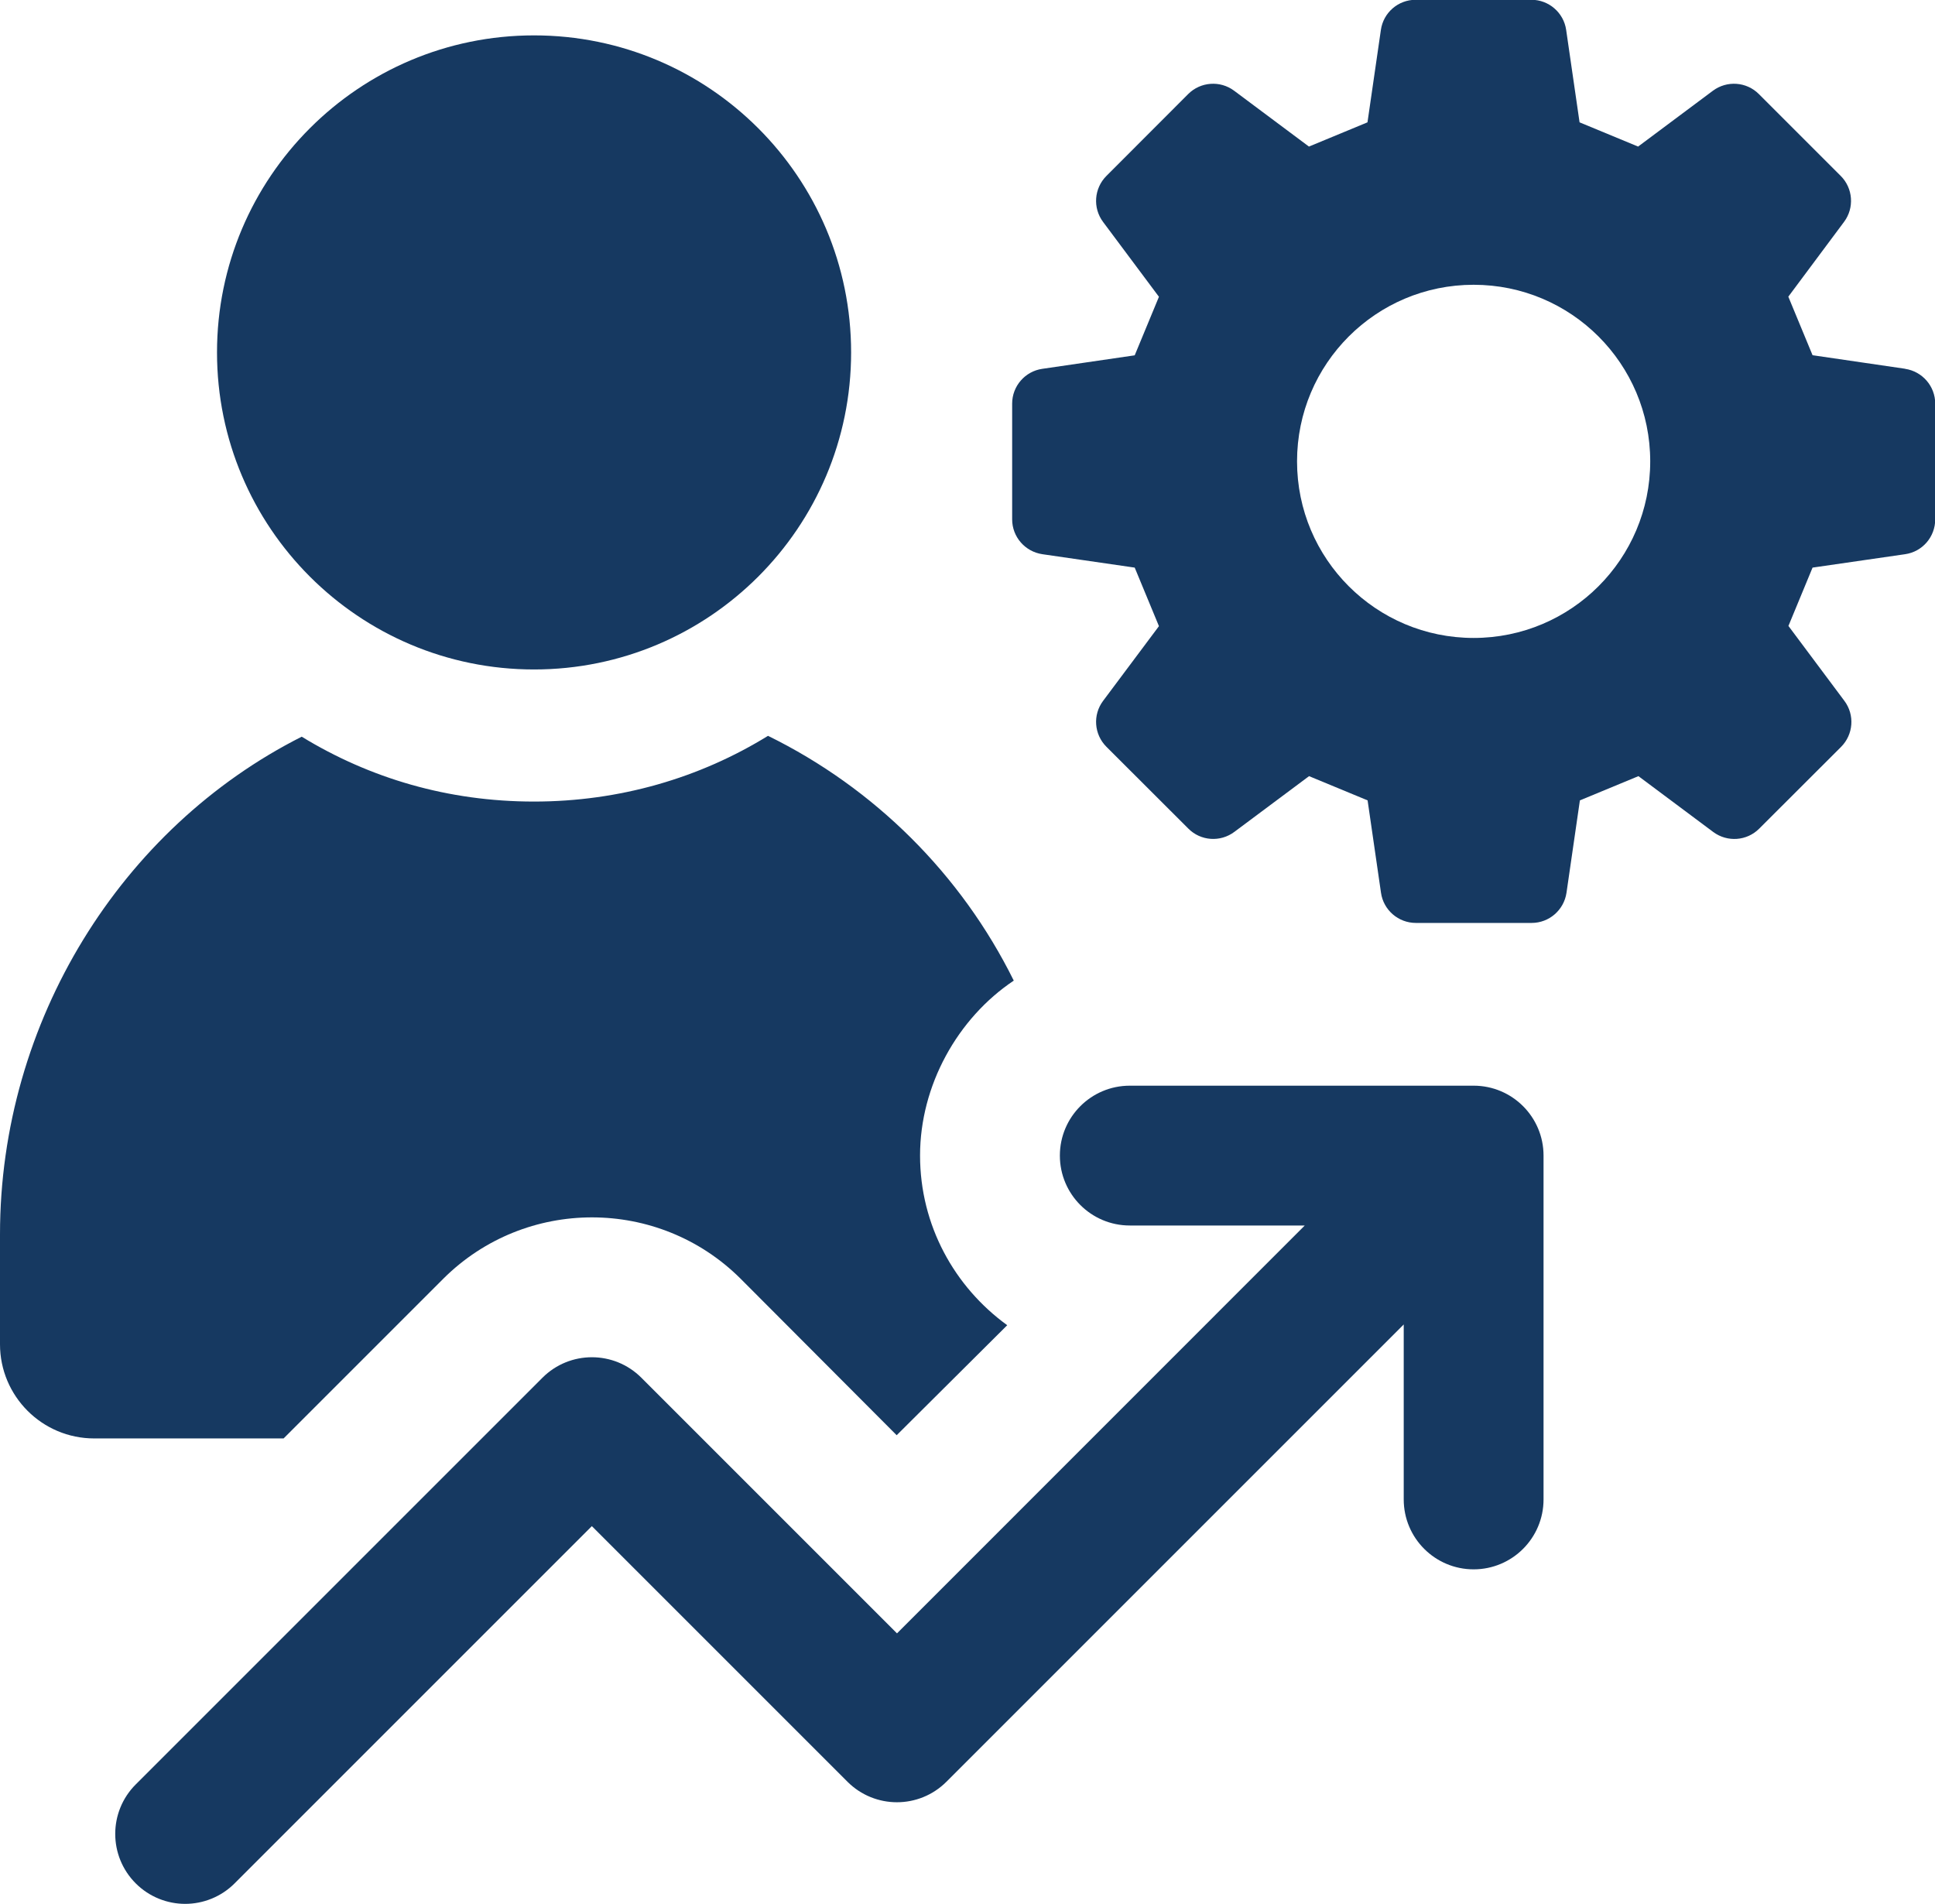
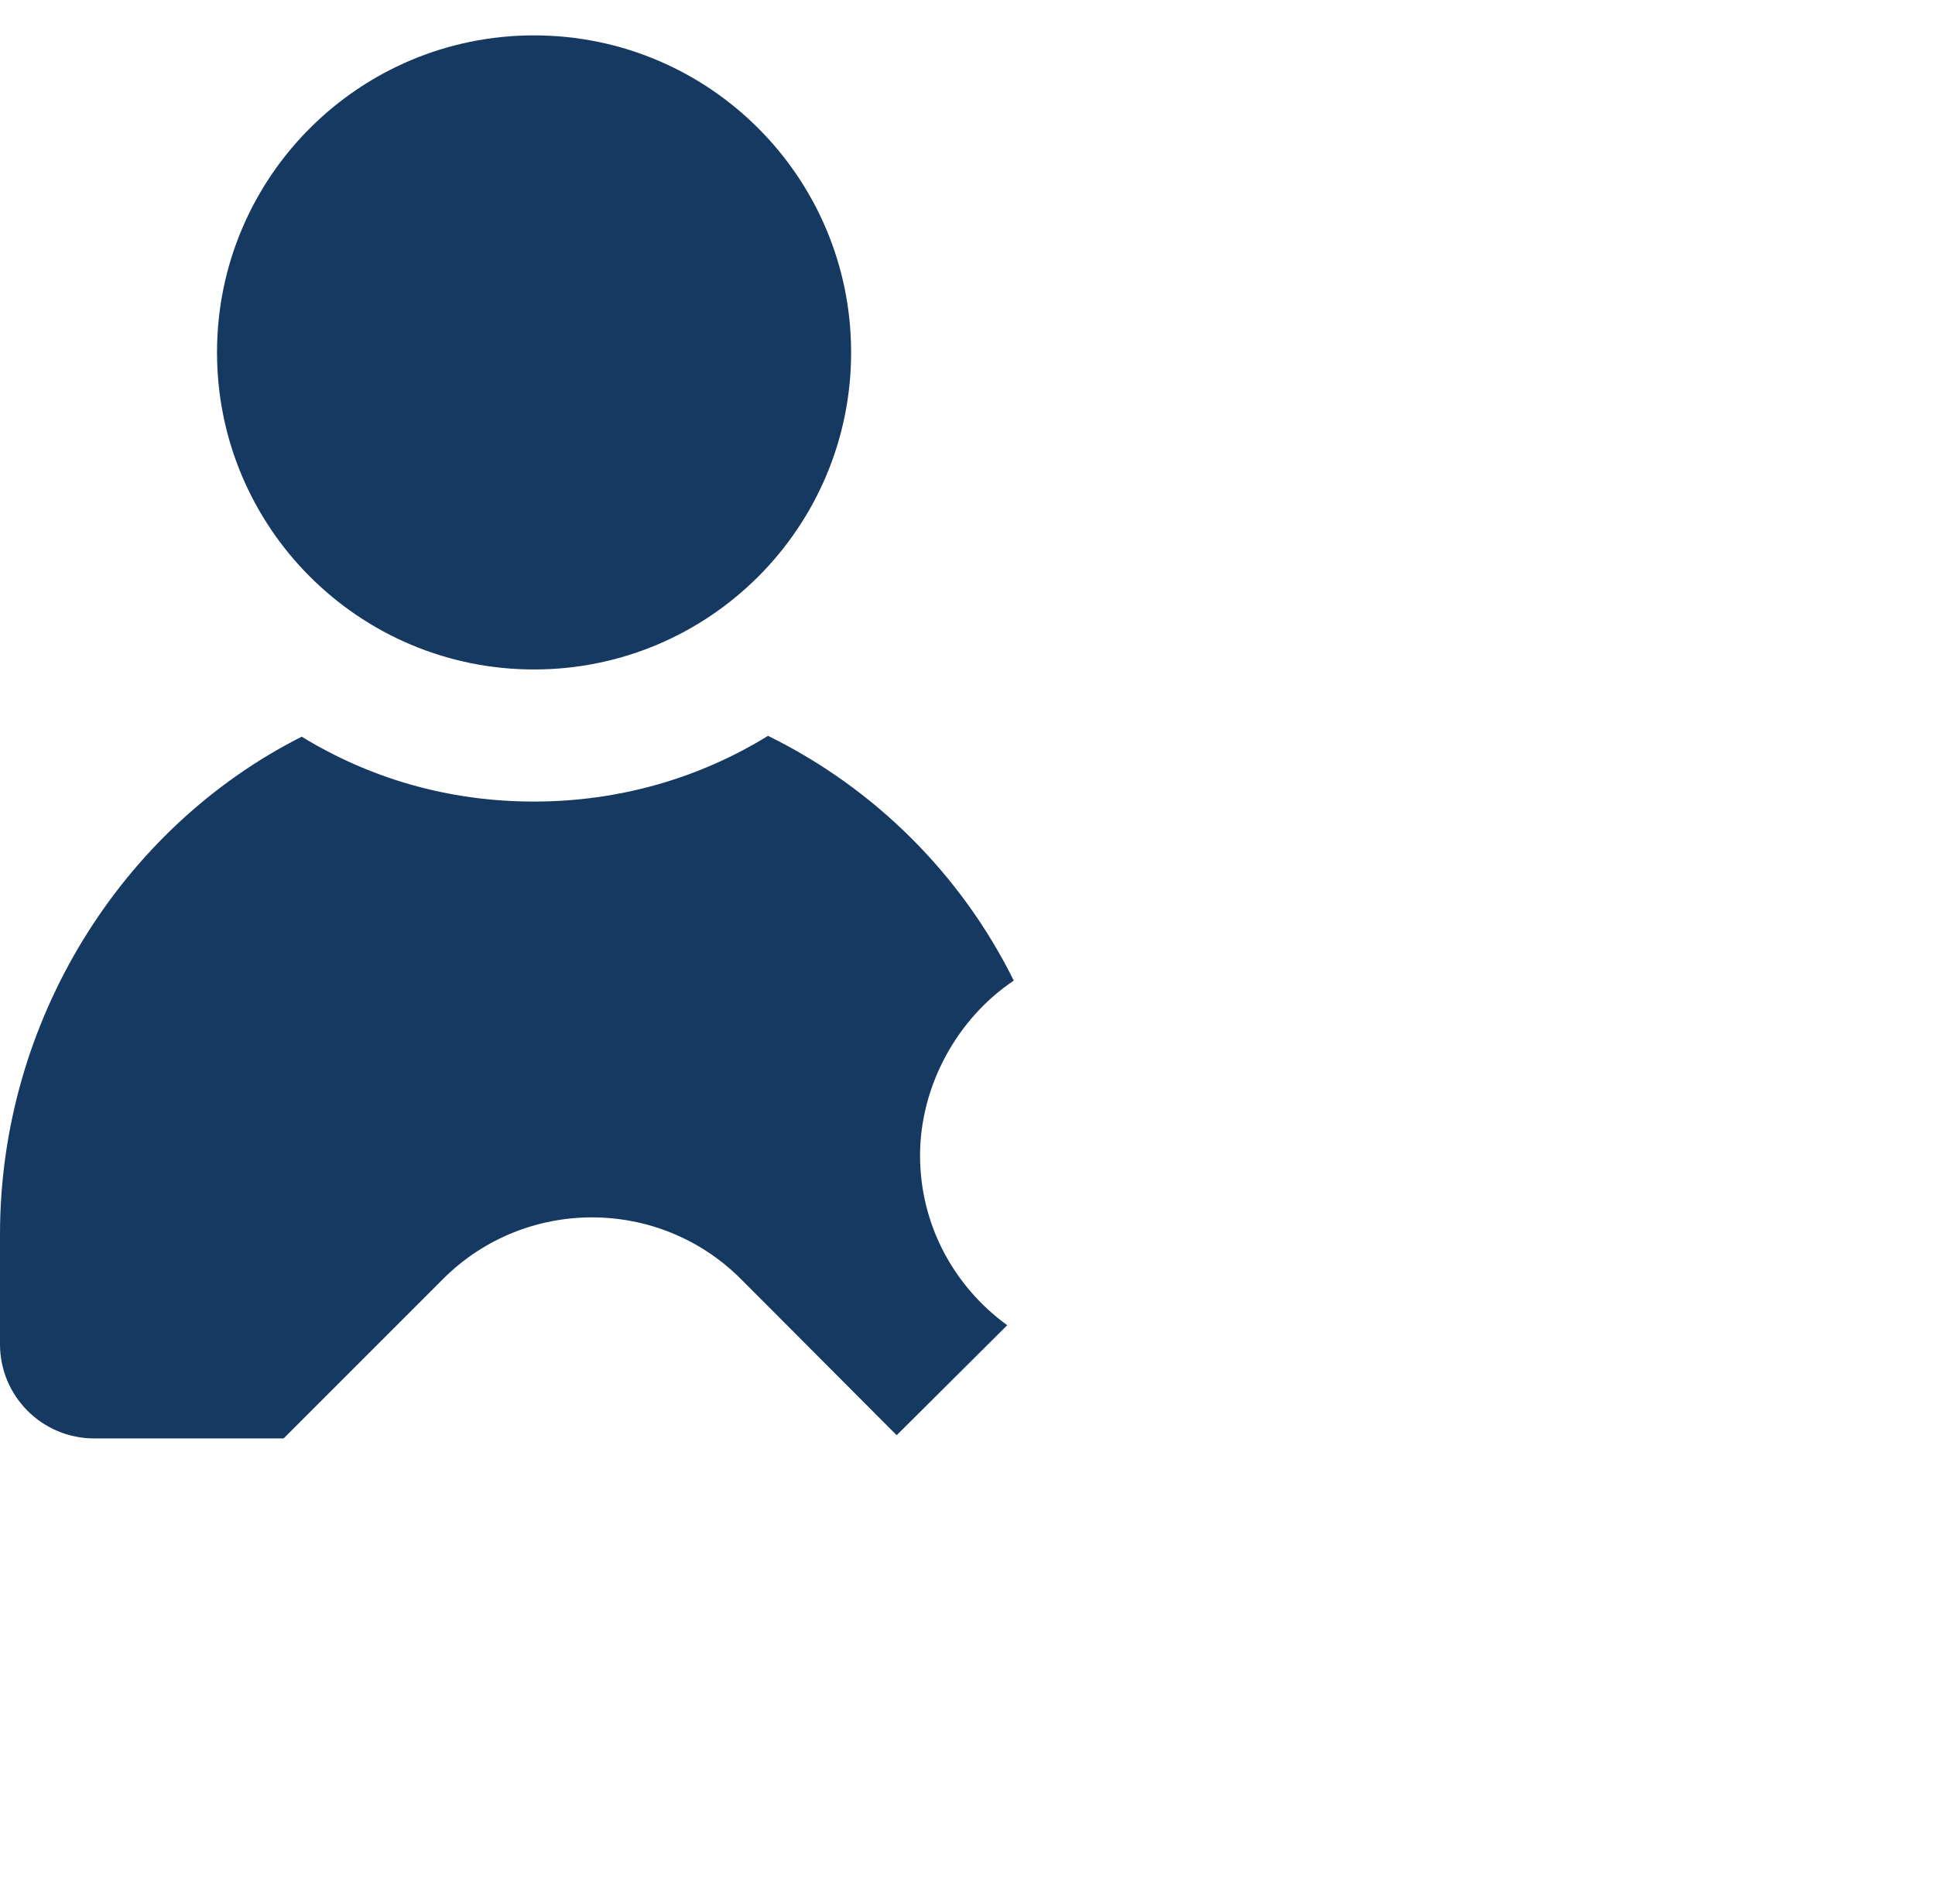
<svg xmlns="http://www.w3.org/2000/svg" id="Layer_2" data-name="Layer 2" viewBox="0 0 180.47 177.57">
  <defs>
    <style>      .cls-1 {        fill: #163961;      }    </style>
  </defs>
  <g id="Layer_1-2" data-name="Layer 1">
    <g>
      <path class="cls-1" d="M41.36,119.25c7.65-7.61,20.05-7.61,27.7,0l14.57,14.61,10.31-10.26c-4.92-3.57-8.13-9.31-8.13-15.83s3.48-12.79,8.74-16.31c-4.91-9.92-13-17.96-22.92-22.83-6.35,3.92-13.83,6.13-21.83,6.13s-15.31-2.17-21.66-6.05C11.31,77.2,0,95.25,0,115.12v10.26c0,4.83,3.92,8.78,8.79,8.78h17.66l14.92-14.92Z" />
      <path class="cls-1" d="M49.81,62.44c16.33,0,29.57-13.24,29.57-29.57S66.14,3.3,49.81,3.3s-29.57,13.24-29.57,29.57,13.24,29.57,29.57,29.57Z" />
-       <path class="cls-1" d="M137.44,101.26h-32.07c-3.6,0-6.52,2.92-6.52,6.52s2.92,6.52,6.52,6.52h16.32l-38.03,38.04-23.84-23.84c-2.55-2.55-6.68-2.55-9.23,0l-37.93,37.93c-2.55,2.55-2.55,6.68,0,9.23,1.27,1.27,2.95,1.91,4.61,1.91s3.34-.64,4.61-1.91l33.32-33.32,23.84,23.84c2.55,2.55,6.68,2.55,9.23,0l42.65-42.65v16.32c0,3.6,2.92,6.52,6.52,6.52s6.52-2.92,6.52-6.52v-32.07c0-3.6-2.92-6.52-6.52-6.52Z" />
-       <path class="cls-1" d="M177.66,34.39l-8.61-1.26c-1-2.41-1.26-3.05-2.26-5.46l5.2-6.98c.97-1.3.84-3.13-.31-4.28l-7.64-7.64c-1.15-1.15-2.97-1.28-4.28-.31l-6.98,5.21c-2.4-1-3.05-1.26-5.46-2.26l-1.25-8.62c-.23-1.61-1.62-2.81-3.24-2.81h-10.8c-1.63,0-3.01,1.2-3.24,2.81l-1.25,8.62c-2.41,1-3.05,1.26-5.46,2.26l-6.98-5.21c-1.3-.97-3.13-.84-4.28.31l-7.63,7.64c-1.15,1.15-1.29,2.98-.31,4.29l5.21,6.98c-1,2.41-1.26,3.05-2.26,5.46l-8.62,1.26c-1.61.23-2.81,1.62-2.81,3.24v10.8c0,1.63,1.2,3.01,2.82,3.25l8.61,1.25c1,2.41,1.27,3.05,2.26,5.46l-5.21,6.97c-.98,1.31-.84,3.13.31,4.28l7.64,7.63c1.15,1.16,2.98,1.29,4.29.31l6.97-5.2c2.41,1,3.05,1.26,5.46,2.26l1.25,8.62c.23,1.61,1.62,2.81,3.25,2.81h10.8c1.63,0,3.01-1.2,3.25-2.81l1.25-8.62c2.41-1,3.05-1.26,5.46-2.26l6.98,5.21c1.31.97,3.13.84,4.28-.31l7.64-7.63c1.15-1.15,1.29-2.98.31-4.29l-5.22-6.99c1-2.4,1.26-3.04,2.25-5.44l8.63-1.25c1.62-.23,2.81-1.62,2.81-3.25v-10.79c0-1.63-1.2-3.01-2.81-3.25ZM137.44,59.5c-9.1,0-16.47-7.37-16.47-16.47s7.37-16.47,16.47-16.47,16.47,7.37,16.47,16.47-7.37,16.47-16.47,16.47Z" />
    </g>
  </g>
</svg>